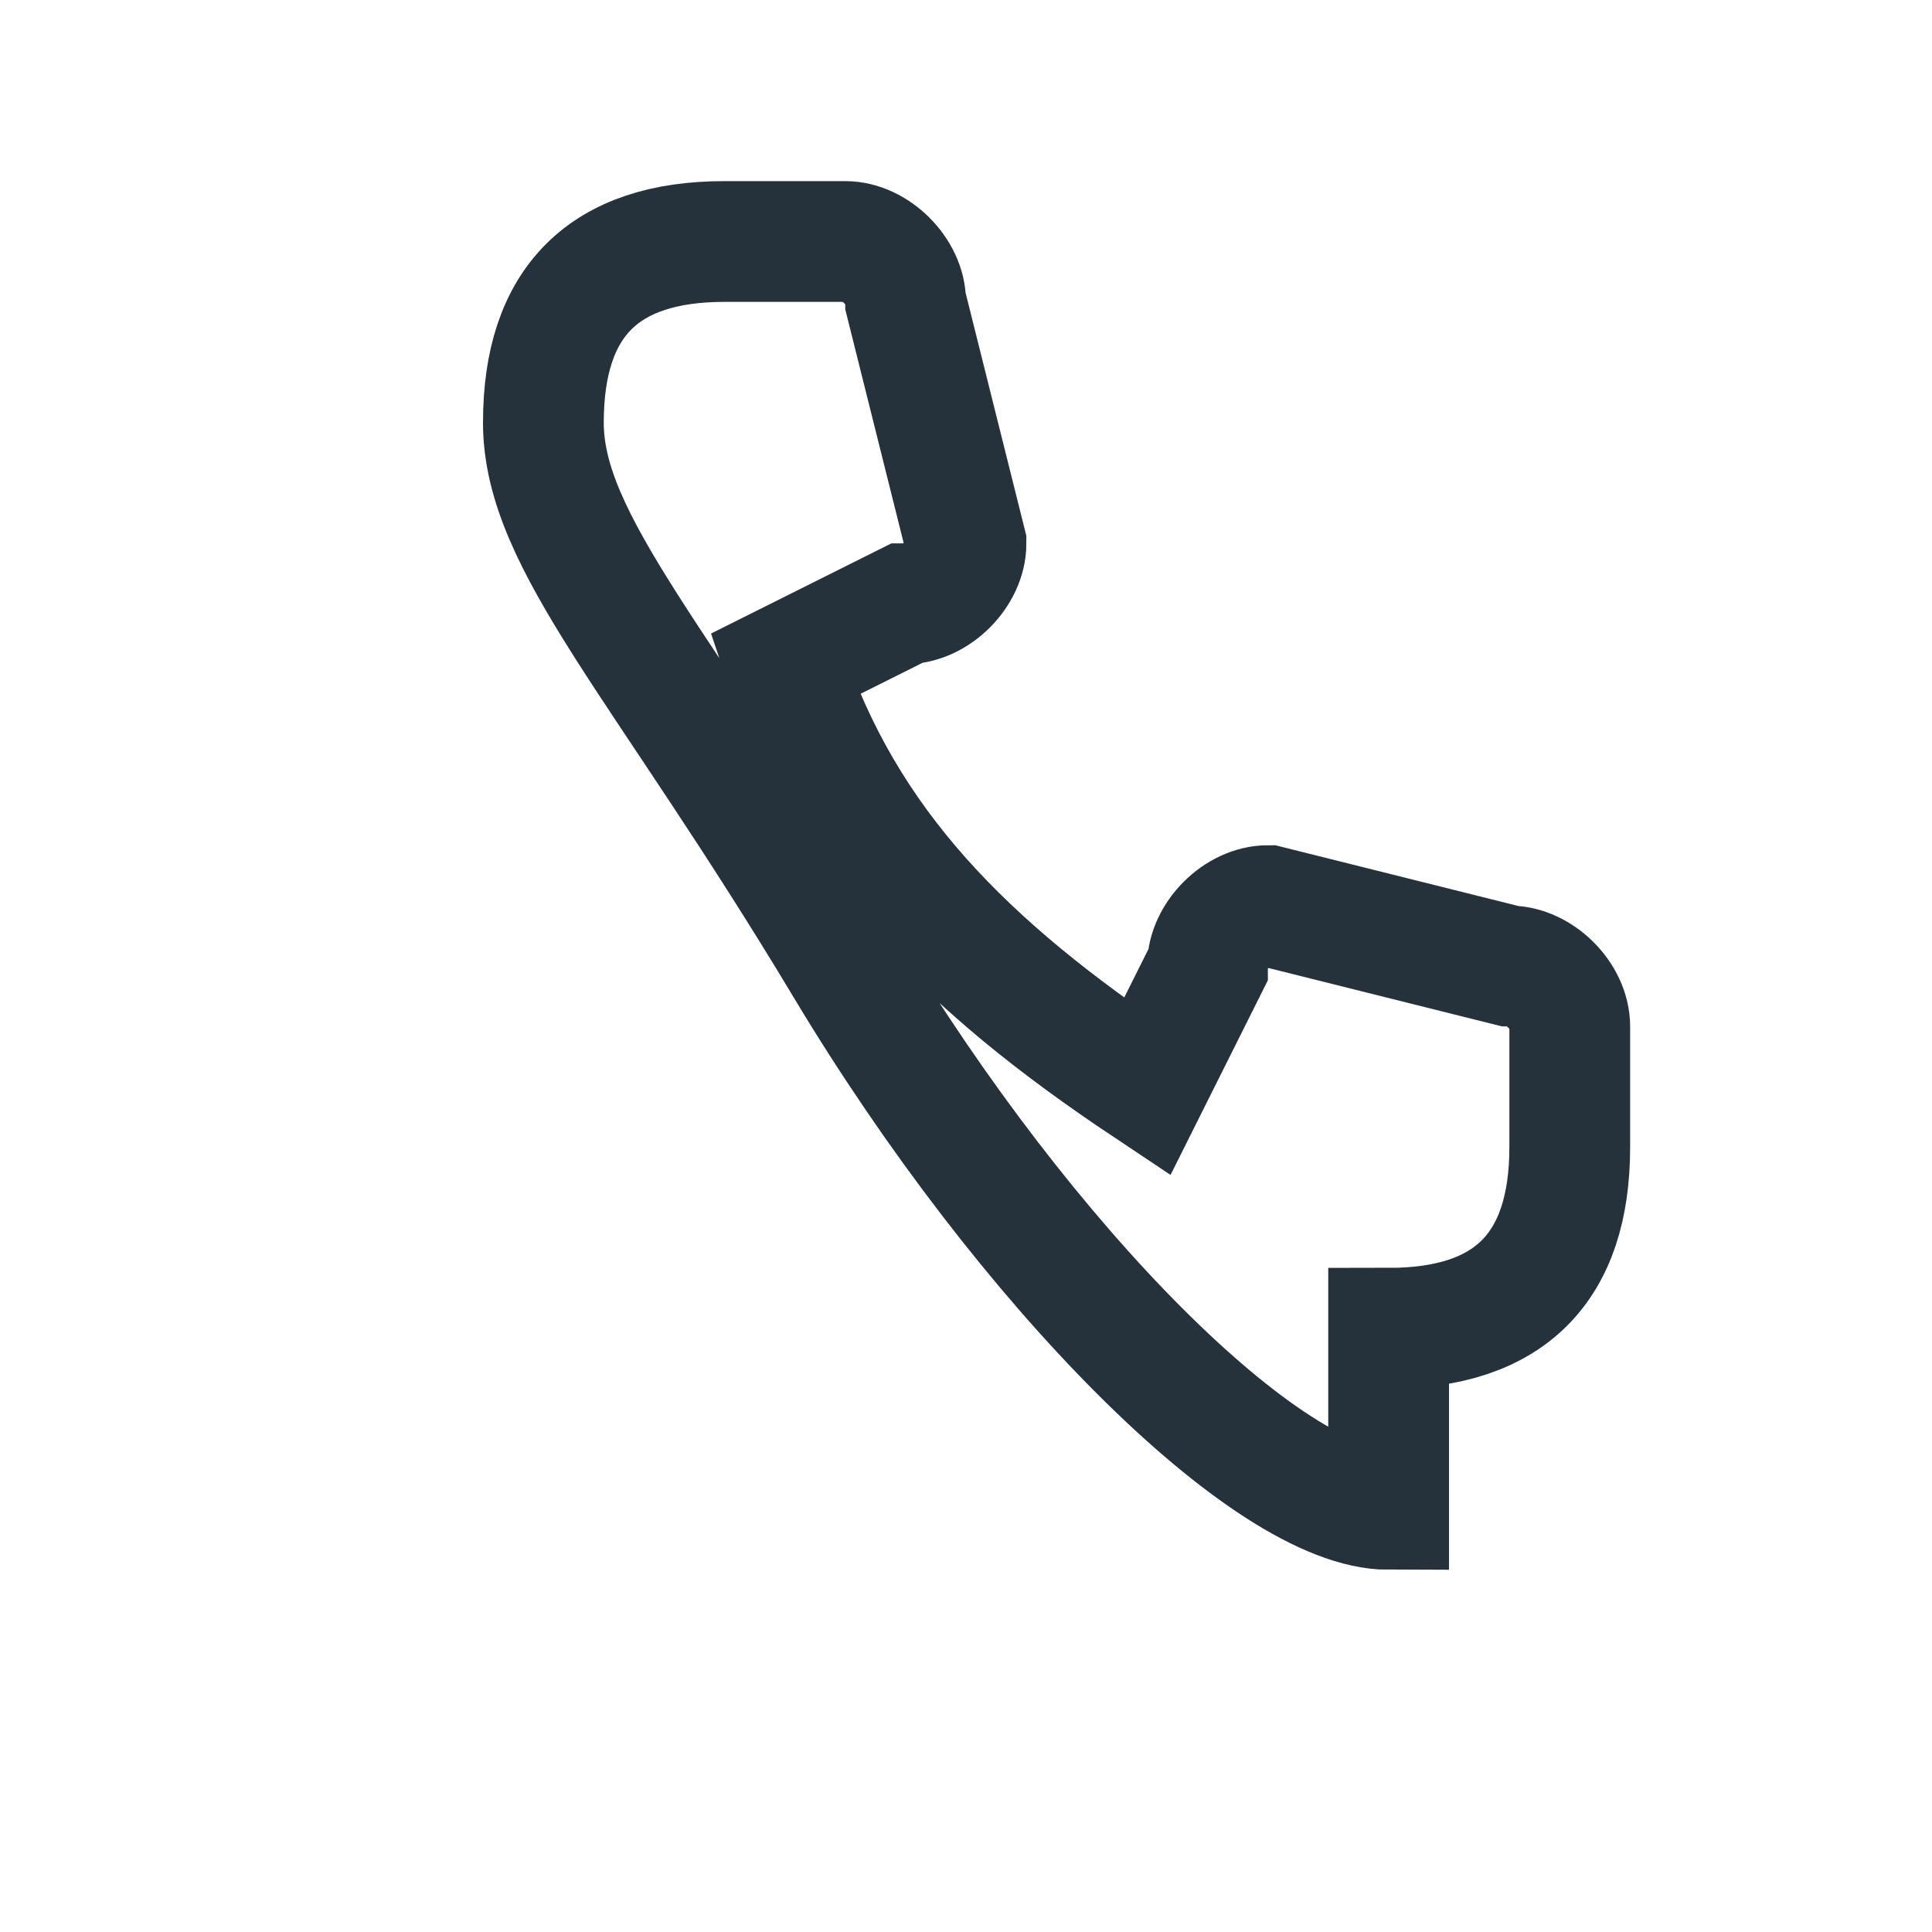
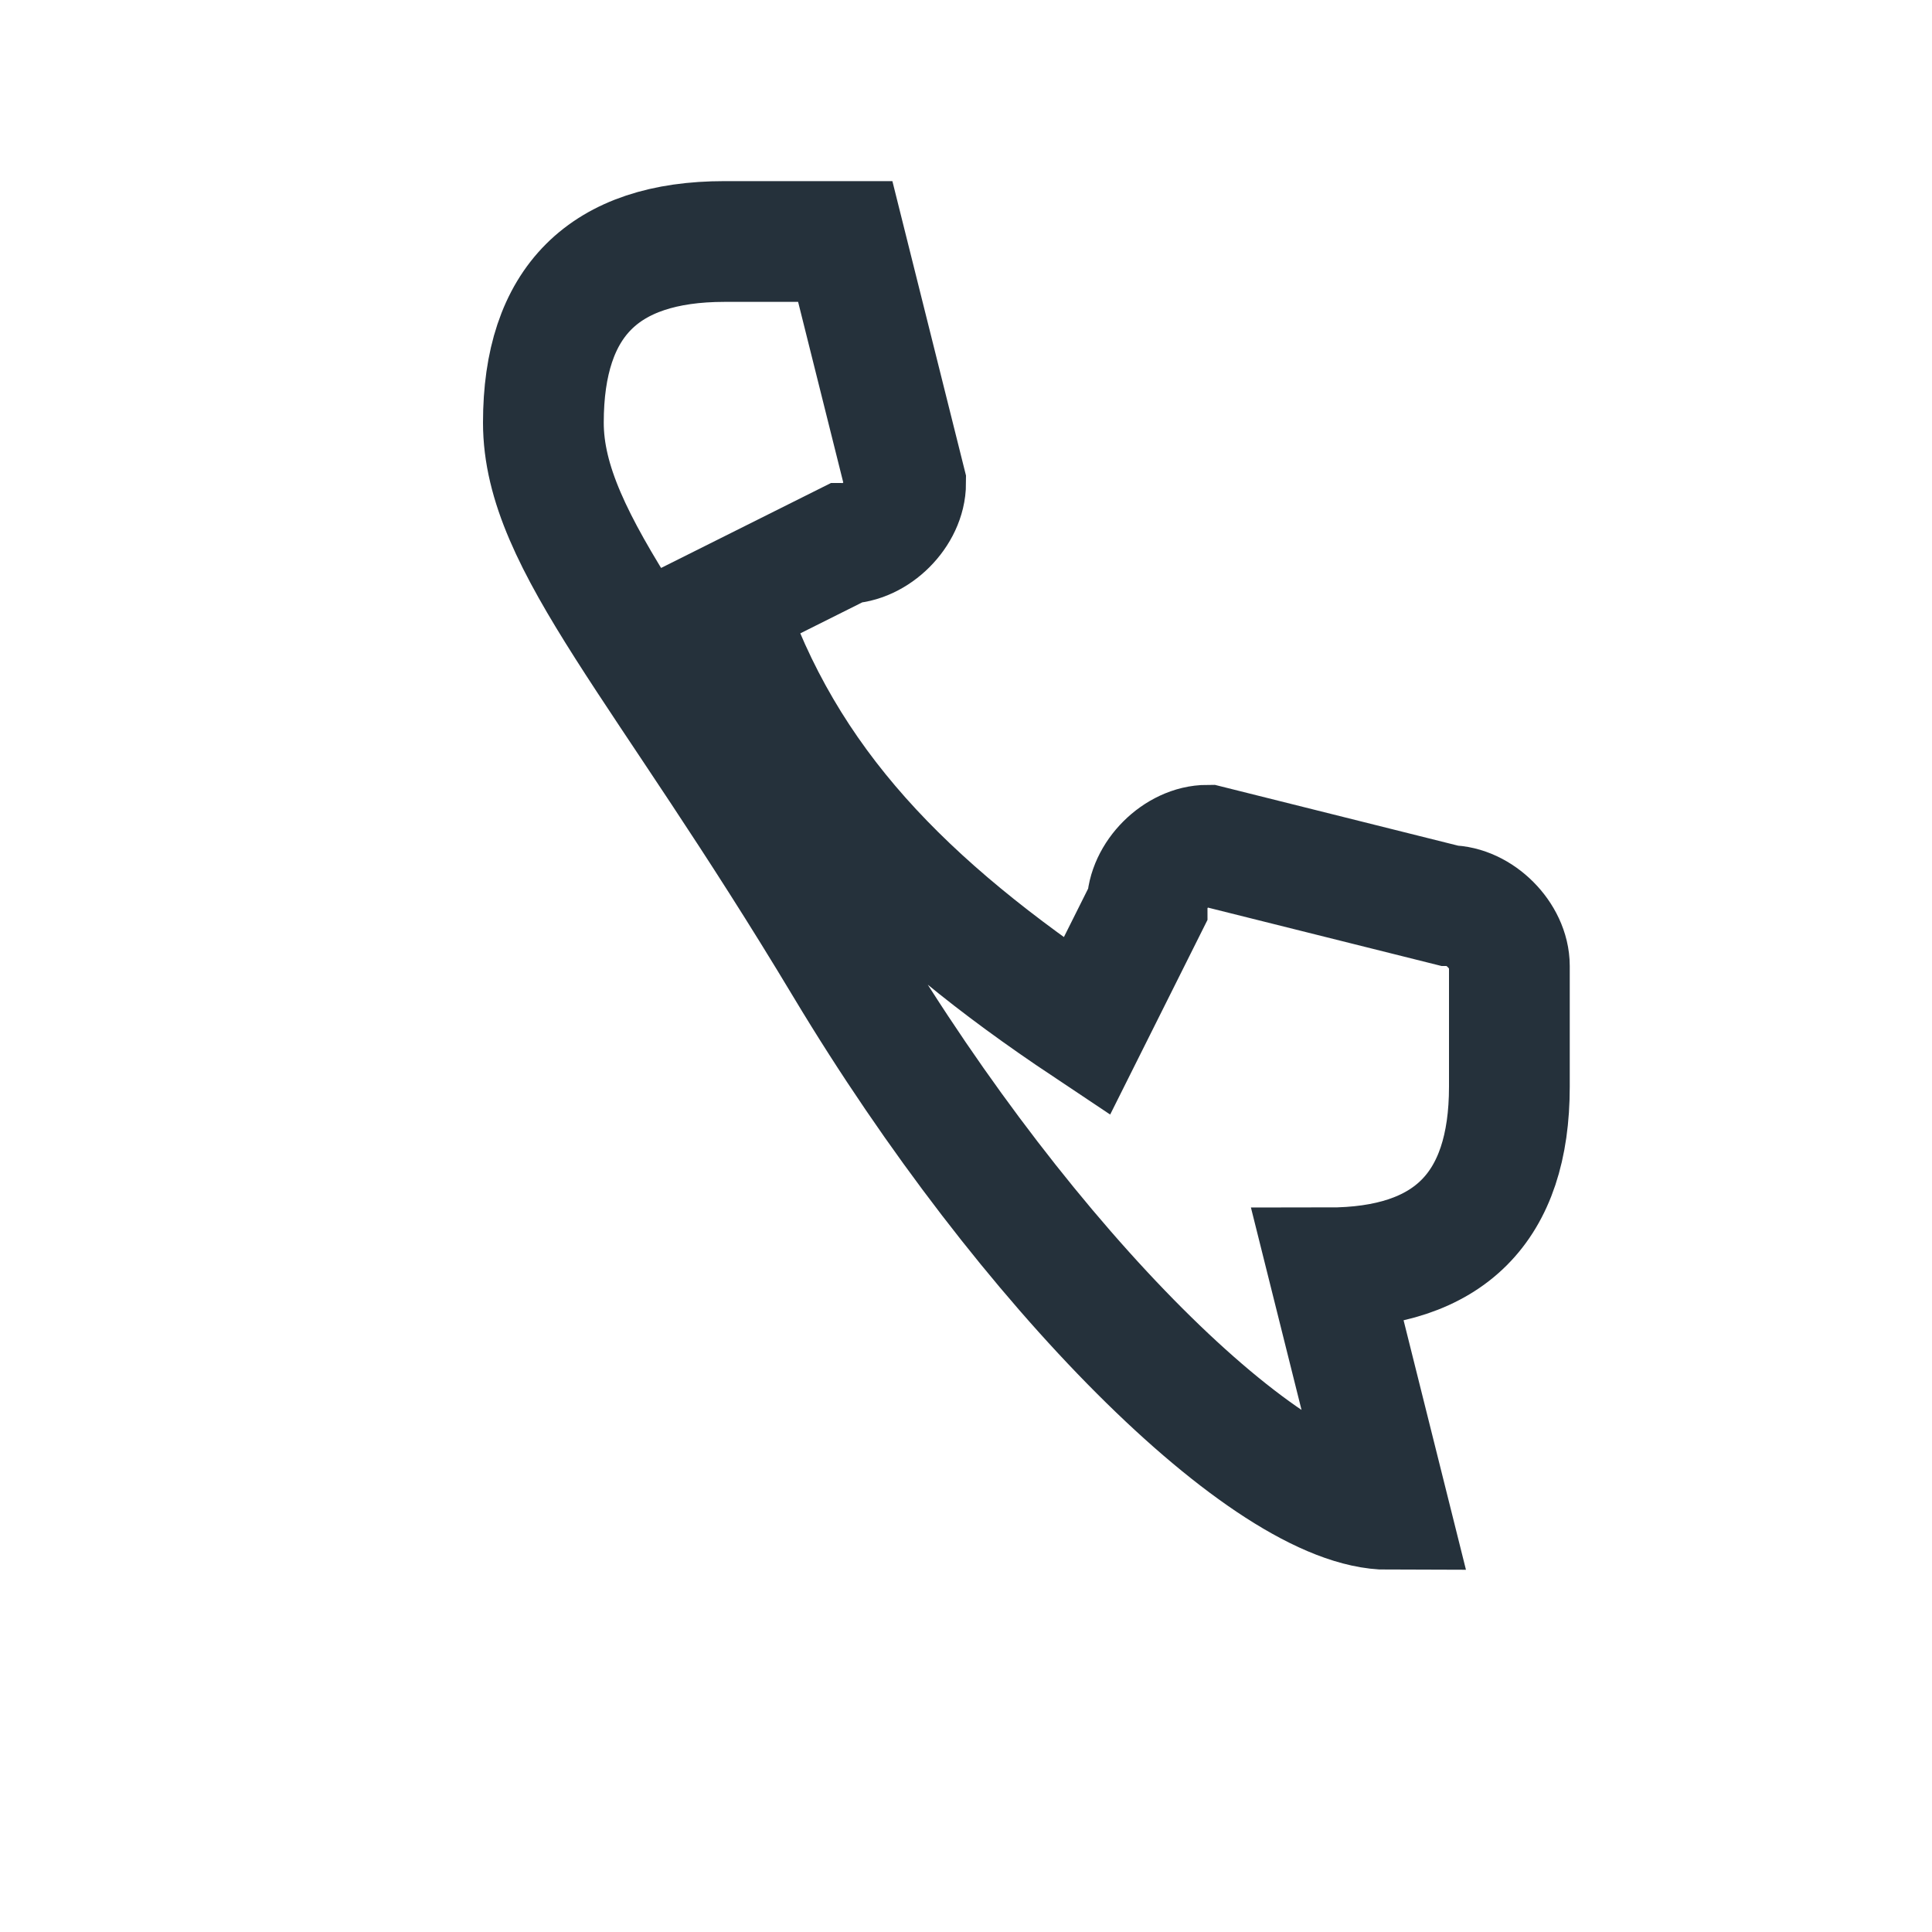
<svg xmlns="http://www.w3.org/2000/svg" width="32" height="32" viewBox="0 0 32 32">
-   <path d="M23 25c-2 0-6-4-9-9s-5-7-5-9 1-3 3-3h2c.5 0 1 .5 1 1l1 4c0 .5-.5 1-1 1l-2 1c1 3 3 5 6 7l1-2c0-.5.5-1 1-1l4 1c.5 0 1 .5 1 1v2c0 2-1 3-3 3z" fill="none" stroke="#25313B" stroke-width="2" />
+   <path d="M23 25c-2 0-6-4-9-9s-5-7-5-9 1-3 3-3h2l1 4c0 .5-.5 1-1 1l-2 1c1 3 3 5 6 7l1-2c0-.5.5-1 1-1l4 1c.5 0 1 .5 1 1v2c0 2-1 3-3 3z" fill="none" stroke="#25313B" stroke-width="2" />
</svg>